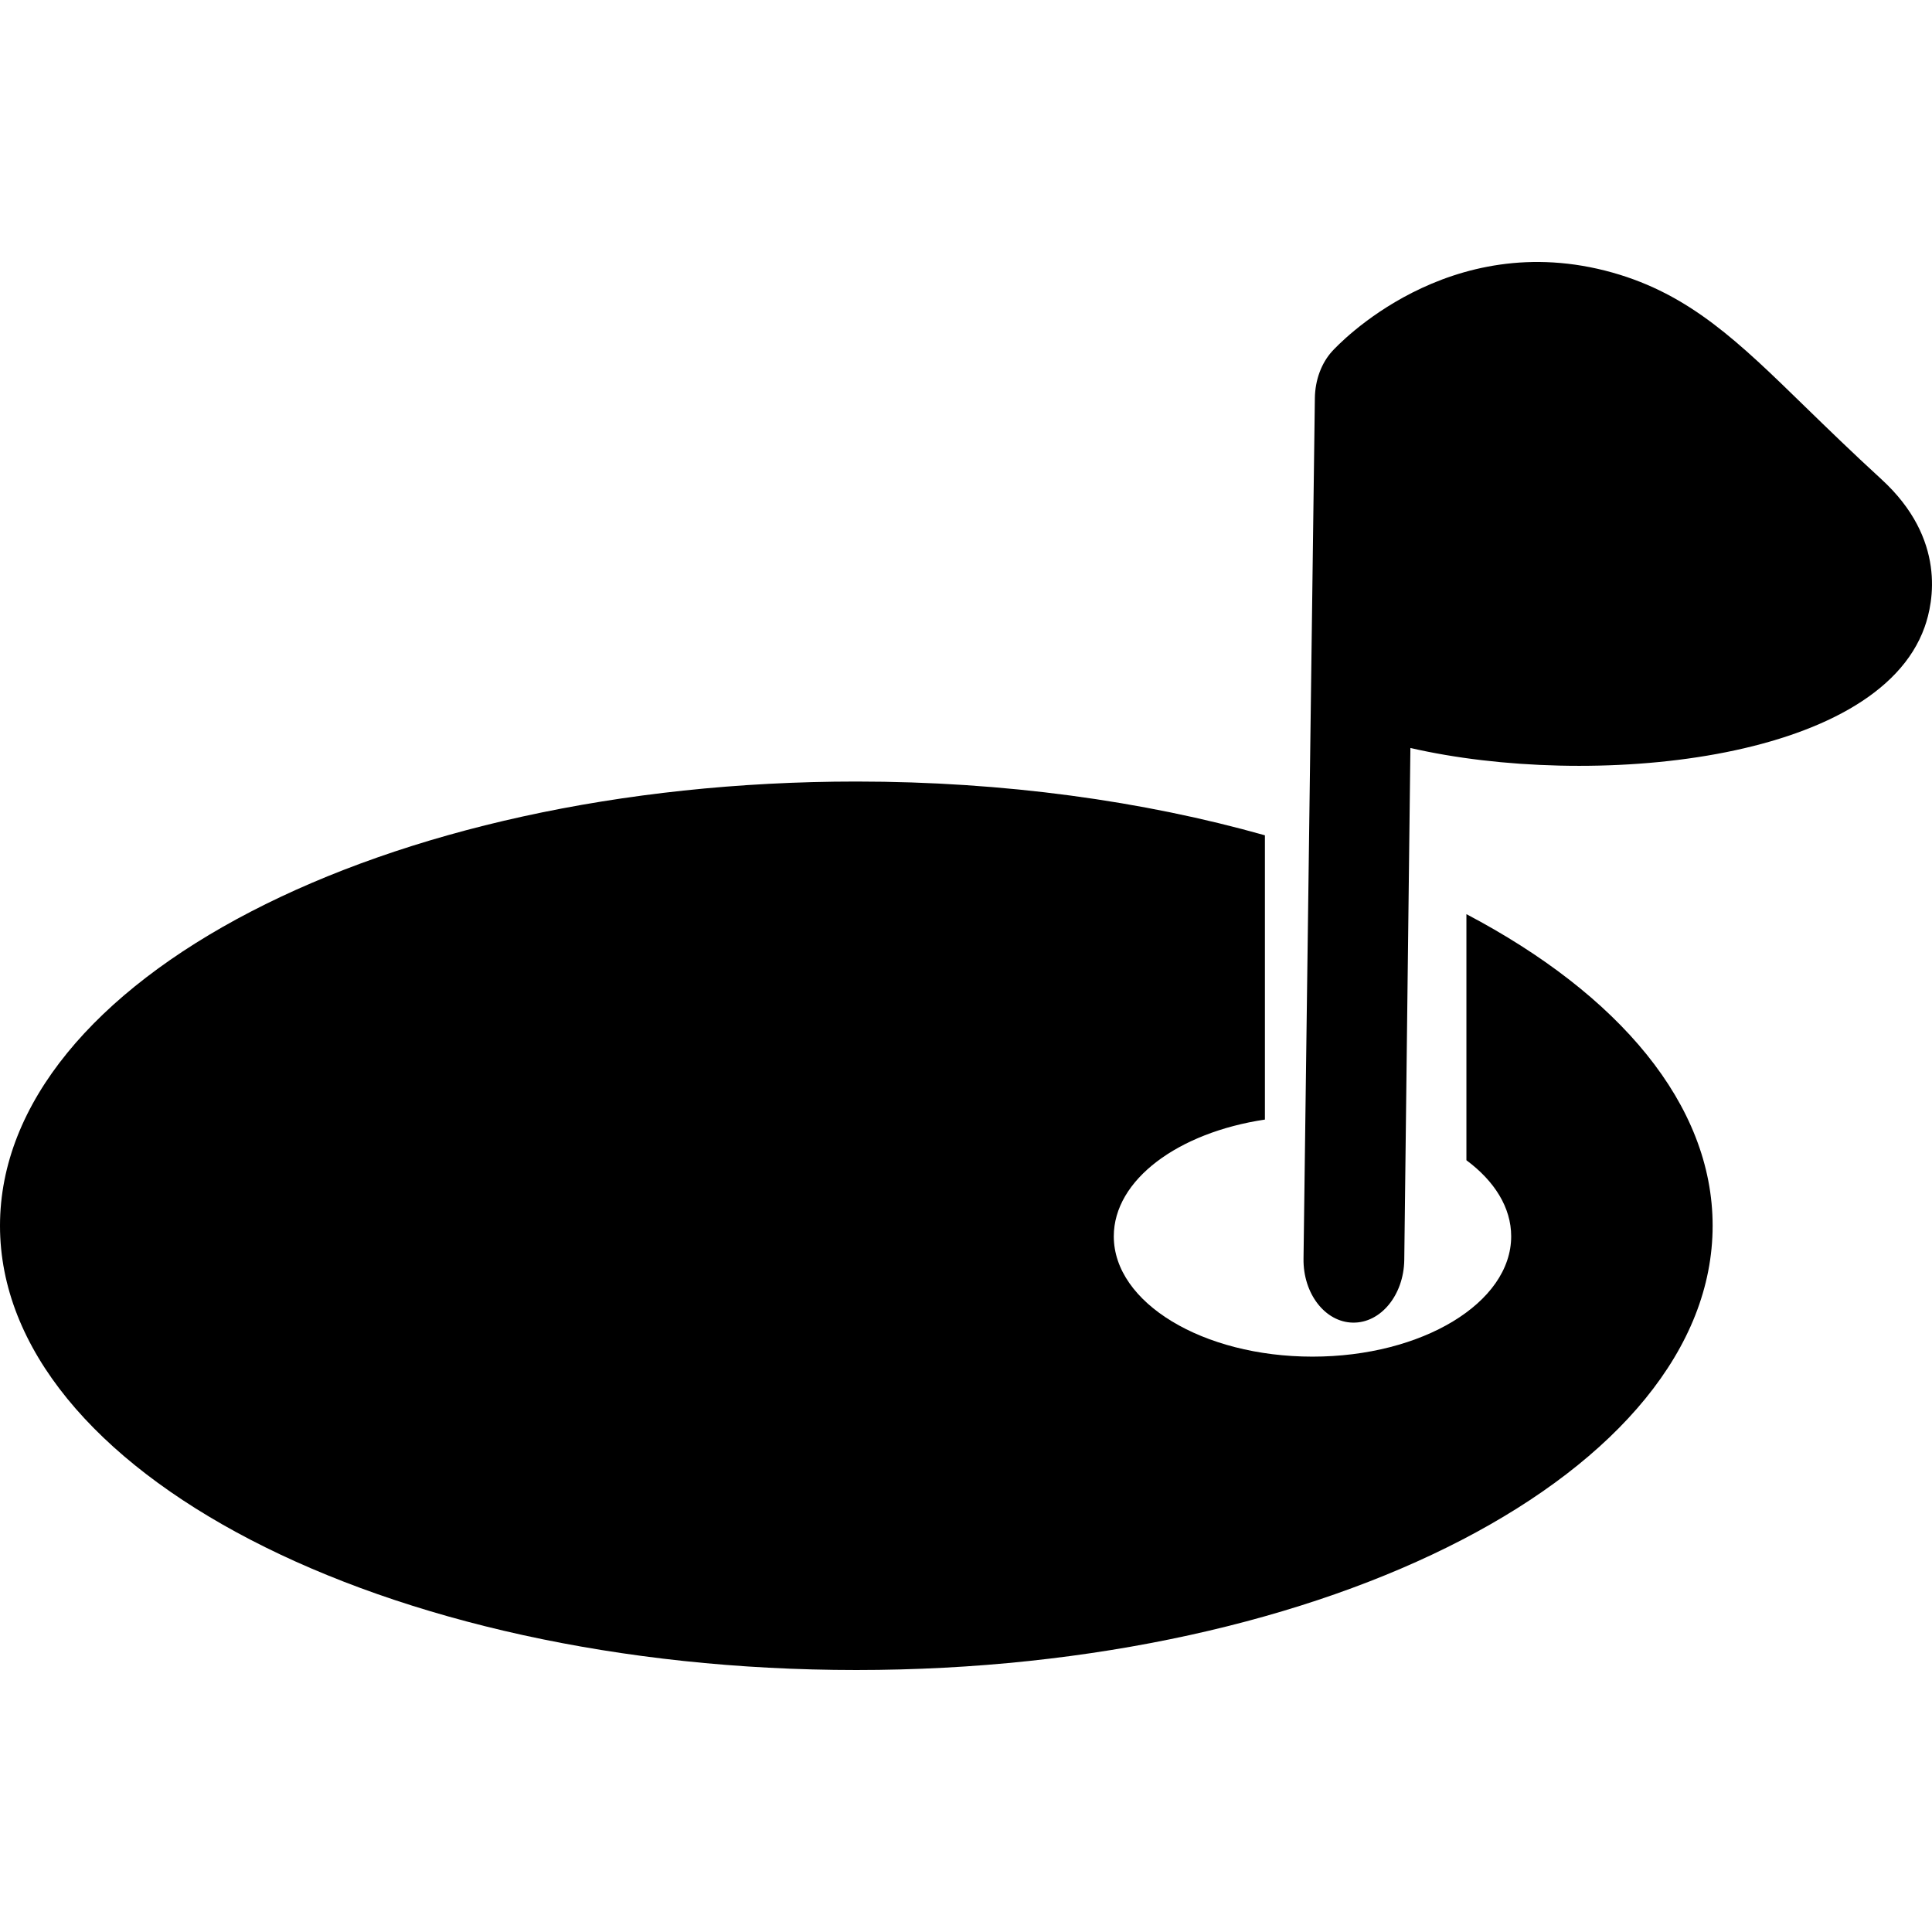
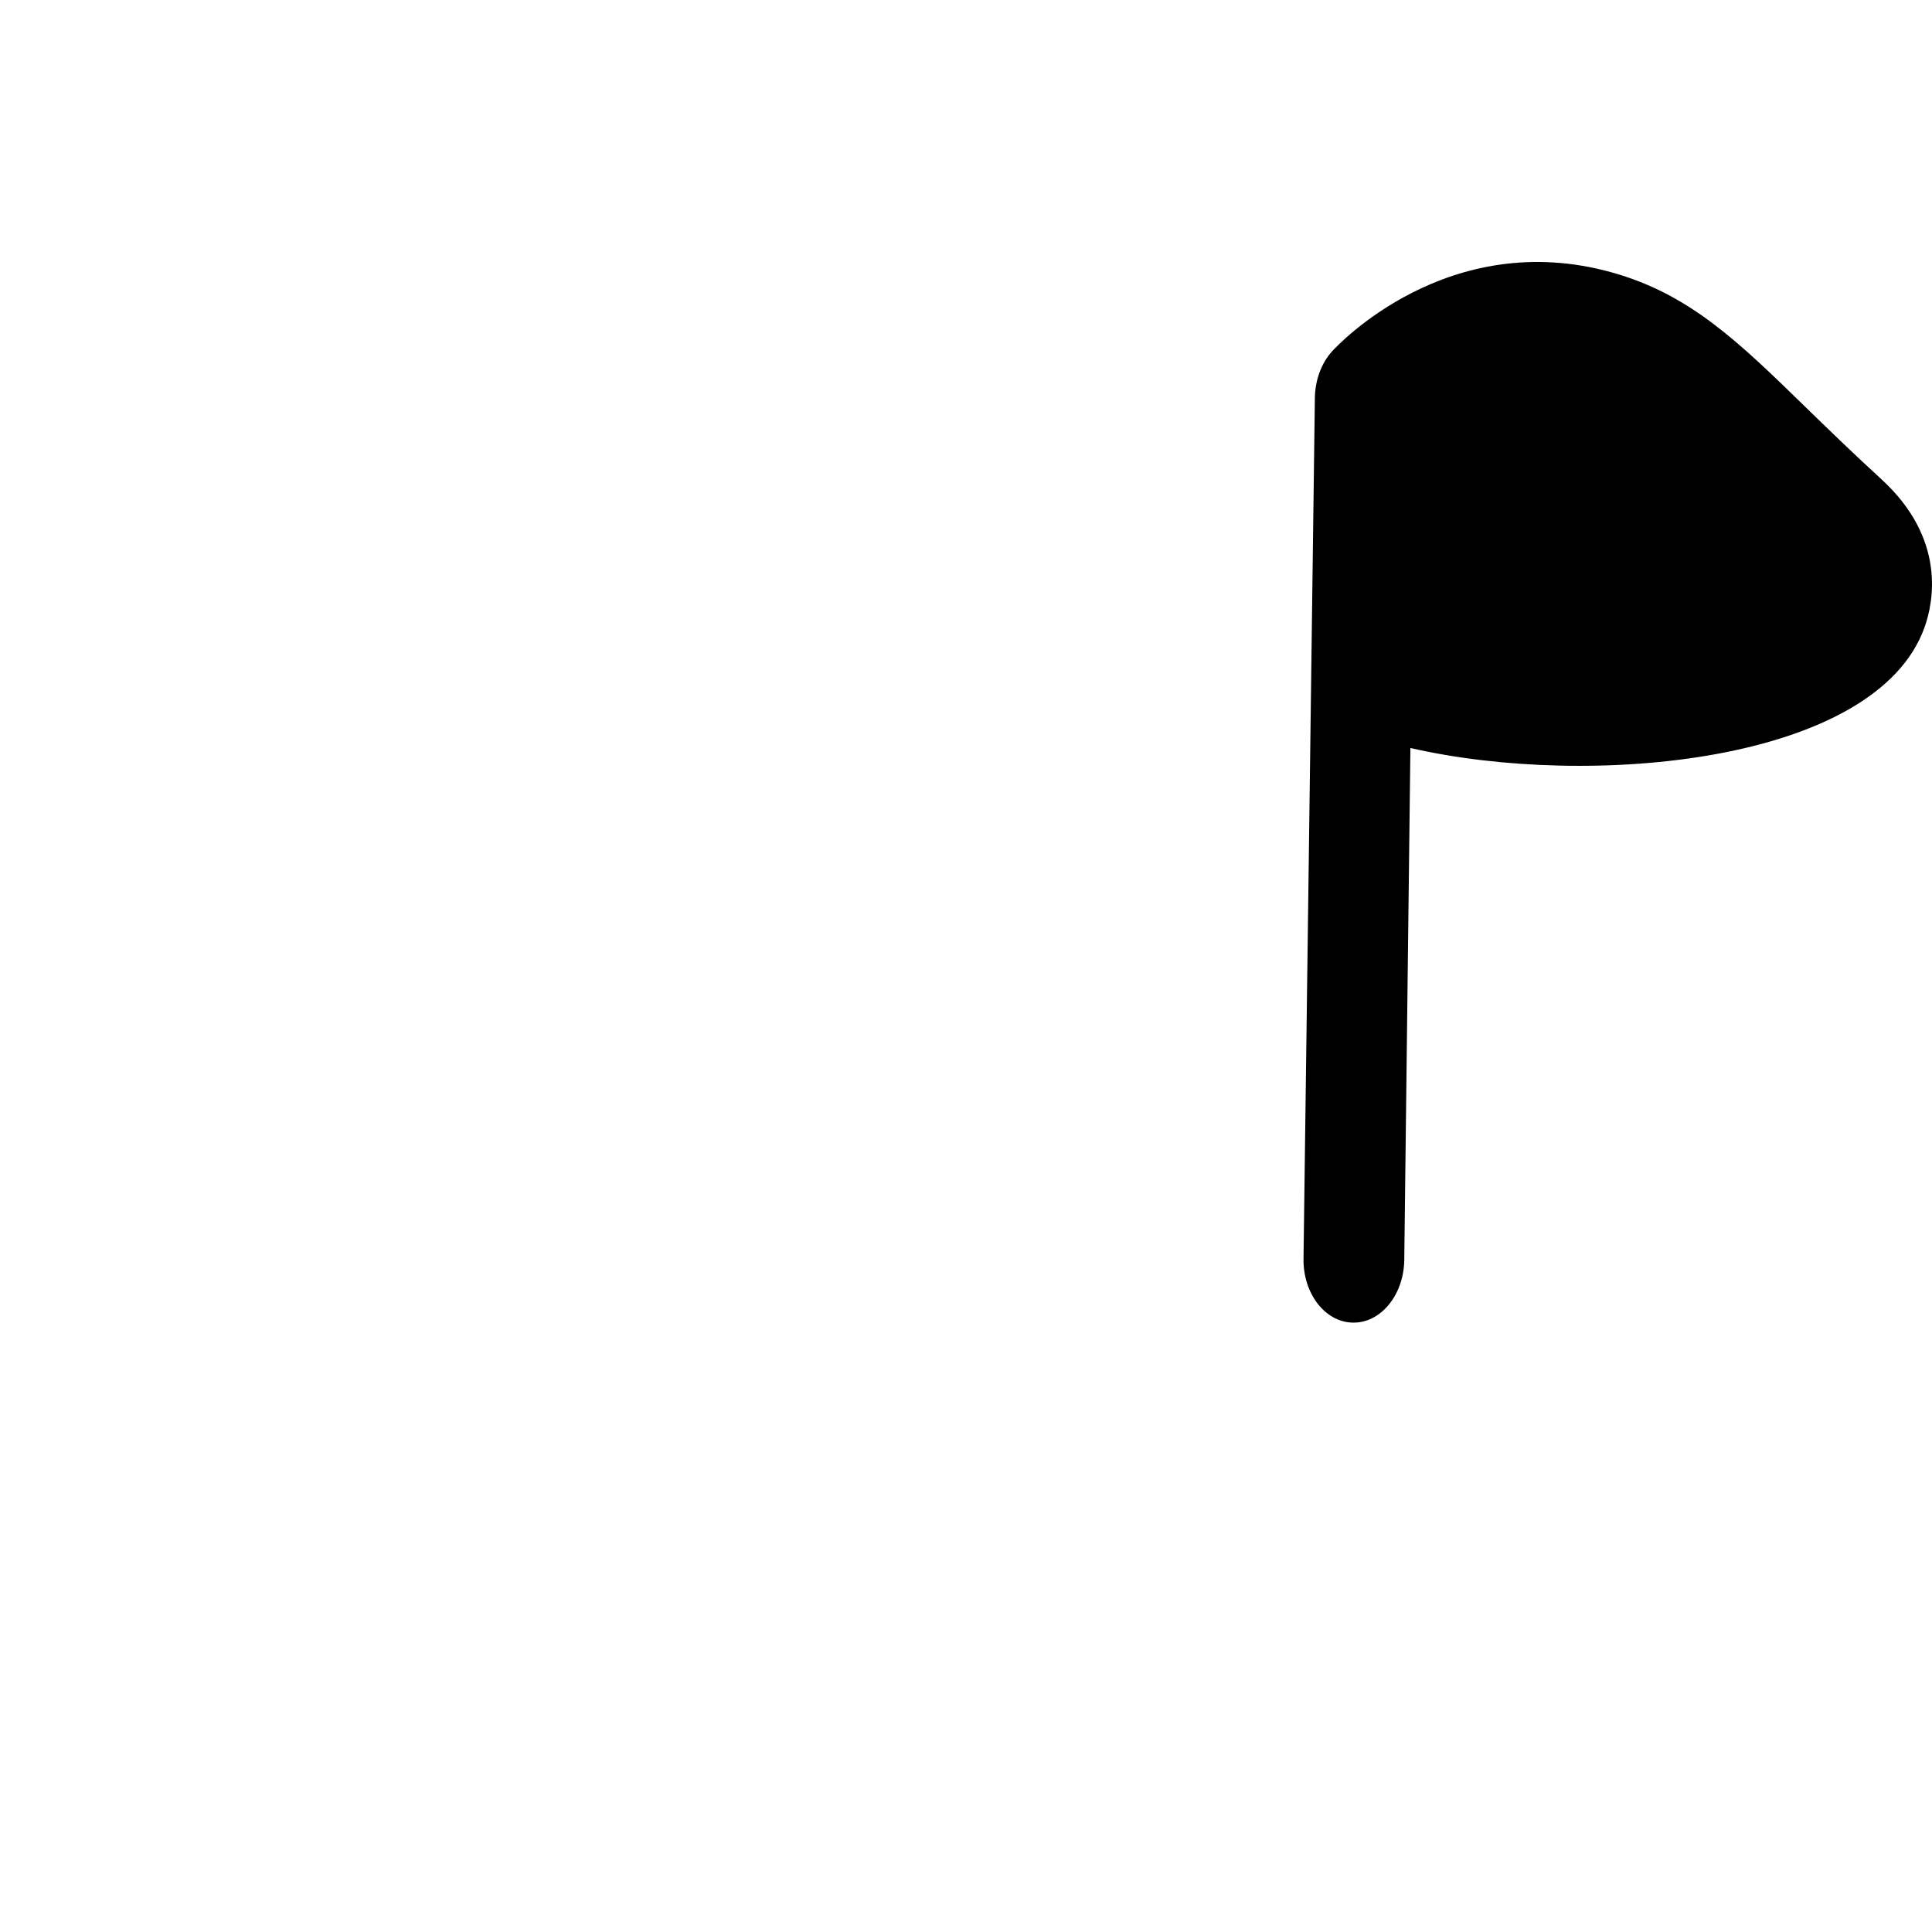
<svg xmlns="http://www.w3.org/2000/svg" version="1.1" id="Capa_1" x="0px" y="0px" width="274.953px" height="274.952px" viewBox="0 0 274.953 274.952" style="enable-background:new 0 0 274.953 274.952;" xml:space="preserve">
  <g>
    <g>
-       <path d="M208.693,130.098v35.022c3.981,2.949,6.371,6.716,6.371,10.827c0,9.455-12.662,17.123-28.278,17.123    s-28.277-7.668-28.277-17.123c0-8.046,9.161-14.767,21.506-16.615v-40.456c-17.282-4.879-37.09-7.652-58.147-7.652    C54.563,111.224,0,139.53,0,174.444c0,34.924,54.563,63.225,121.867,63.225s121.867-28.306,121.867-63.225    C243.743,157.162,230.363,141.504,208.693,130.098z" />
      <path d="M256.96,57.942c-9.549-9.306-16.442-16.029-27.447-19.14c-23.457-6.611-39.265,10.457-39.927,11.187    c-1.531,1.683-2.423,4.1-2.46,6.648l-1.615,122.478c-0.079,4.975,3.071,9.059,7.034,9.115c3.962,0.064,7.225-3.926,7.304-8.9    l0.873-72.881c25.416,5.855,66.291,2.18,73.18-17.201c1.246-3.493,3.136-12.545-6.156-21.051    C263.574,64.374,260.068,60.962,256.96,57.942z" />
    </g>
  </g>
  <g>
</g>
  <g>
</g>
  <g>
</g>
  <g>
</g>
  <g>
</g>
  <g>
</g>
  <g>
</g>
  <g>
</g>
  <g>
</g>
  <g>
</g>
  <g>
</g>
  <g>
</g>
  <g>
</g>
  <g>
</g>
  <g>
</g>
</svg>